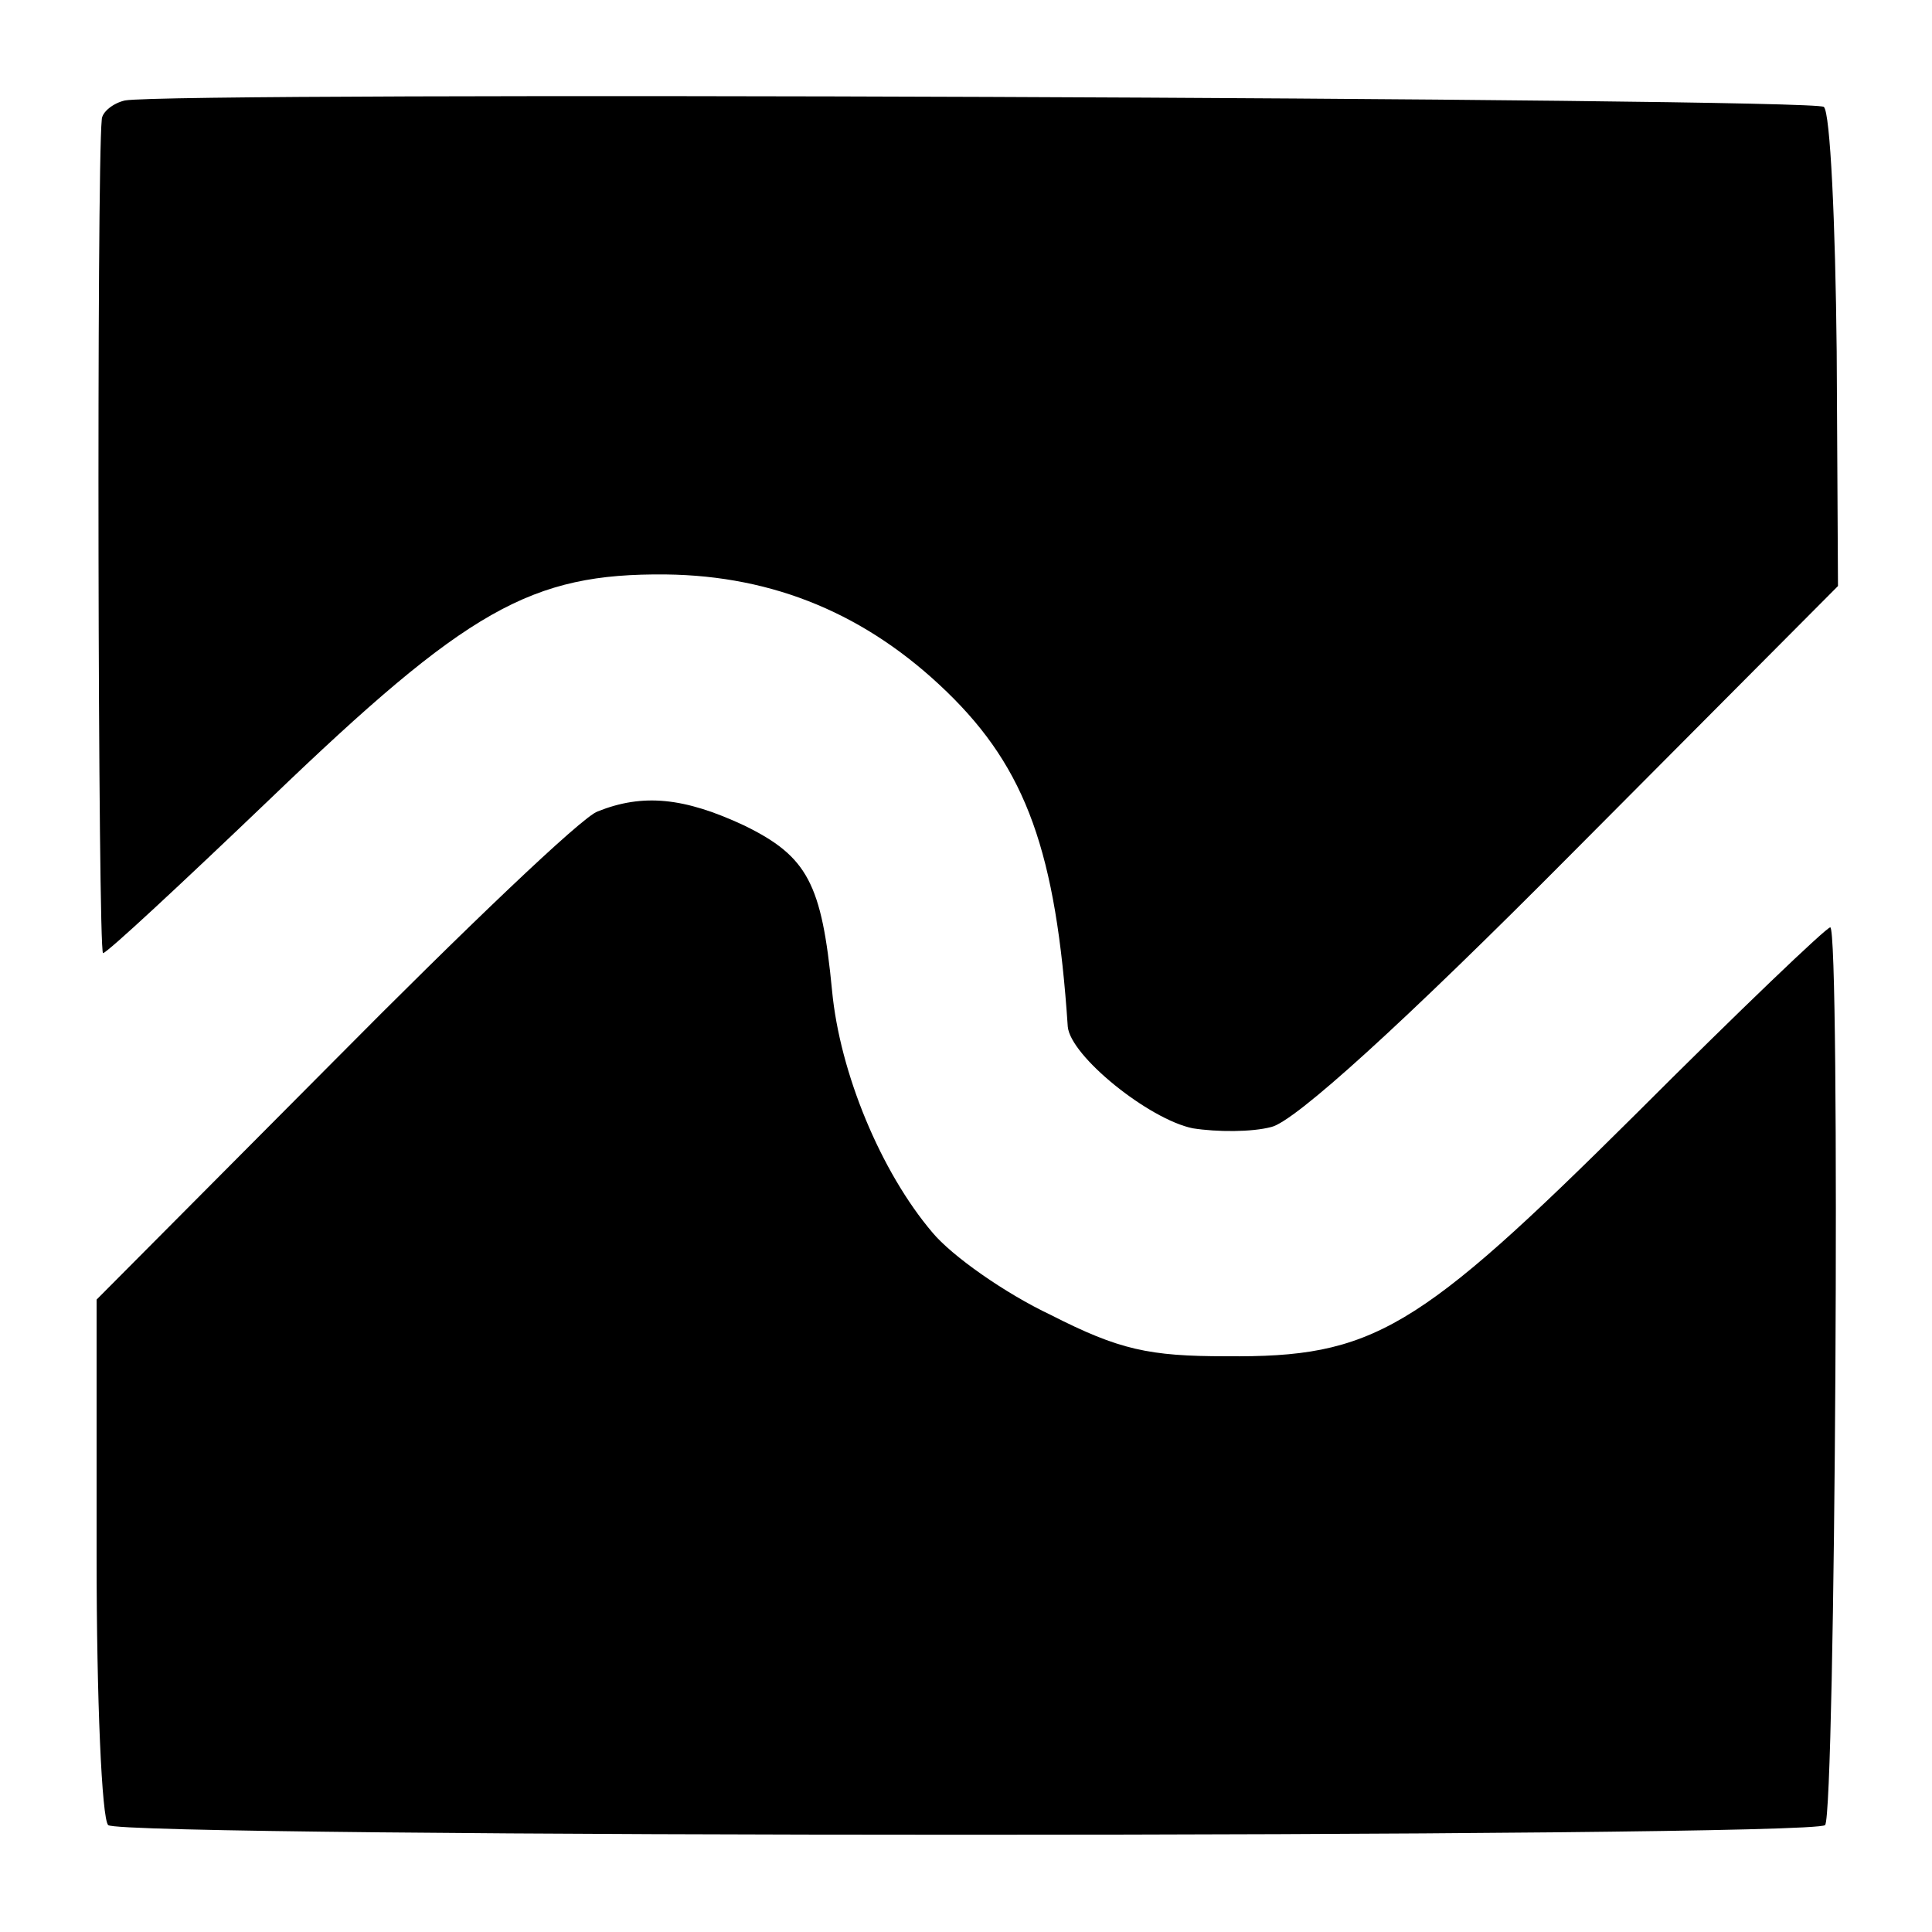
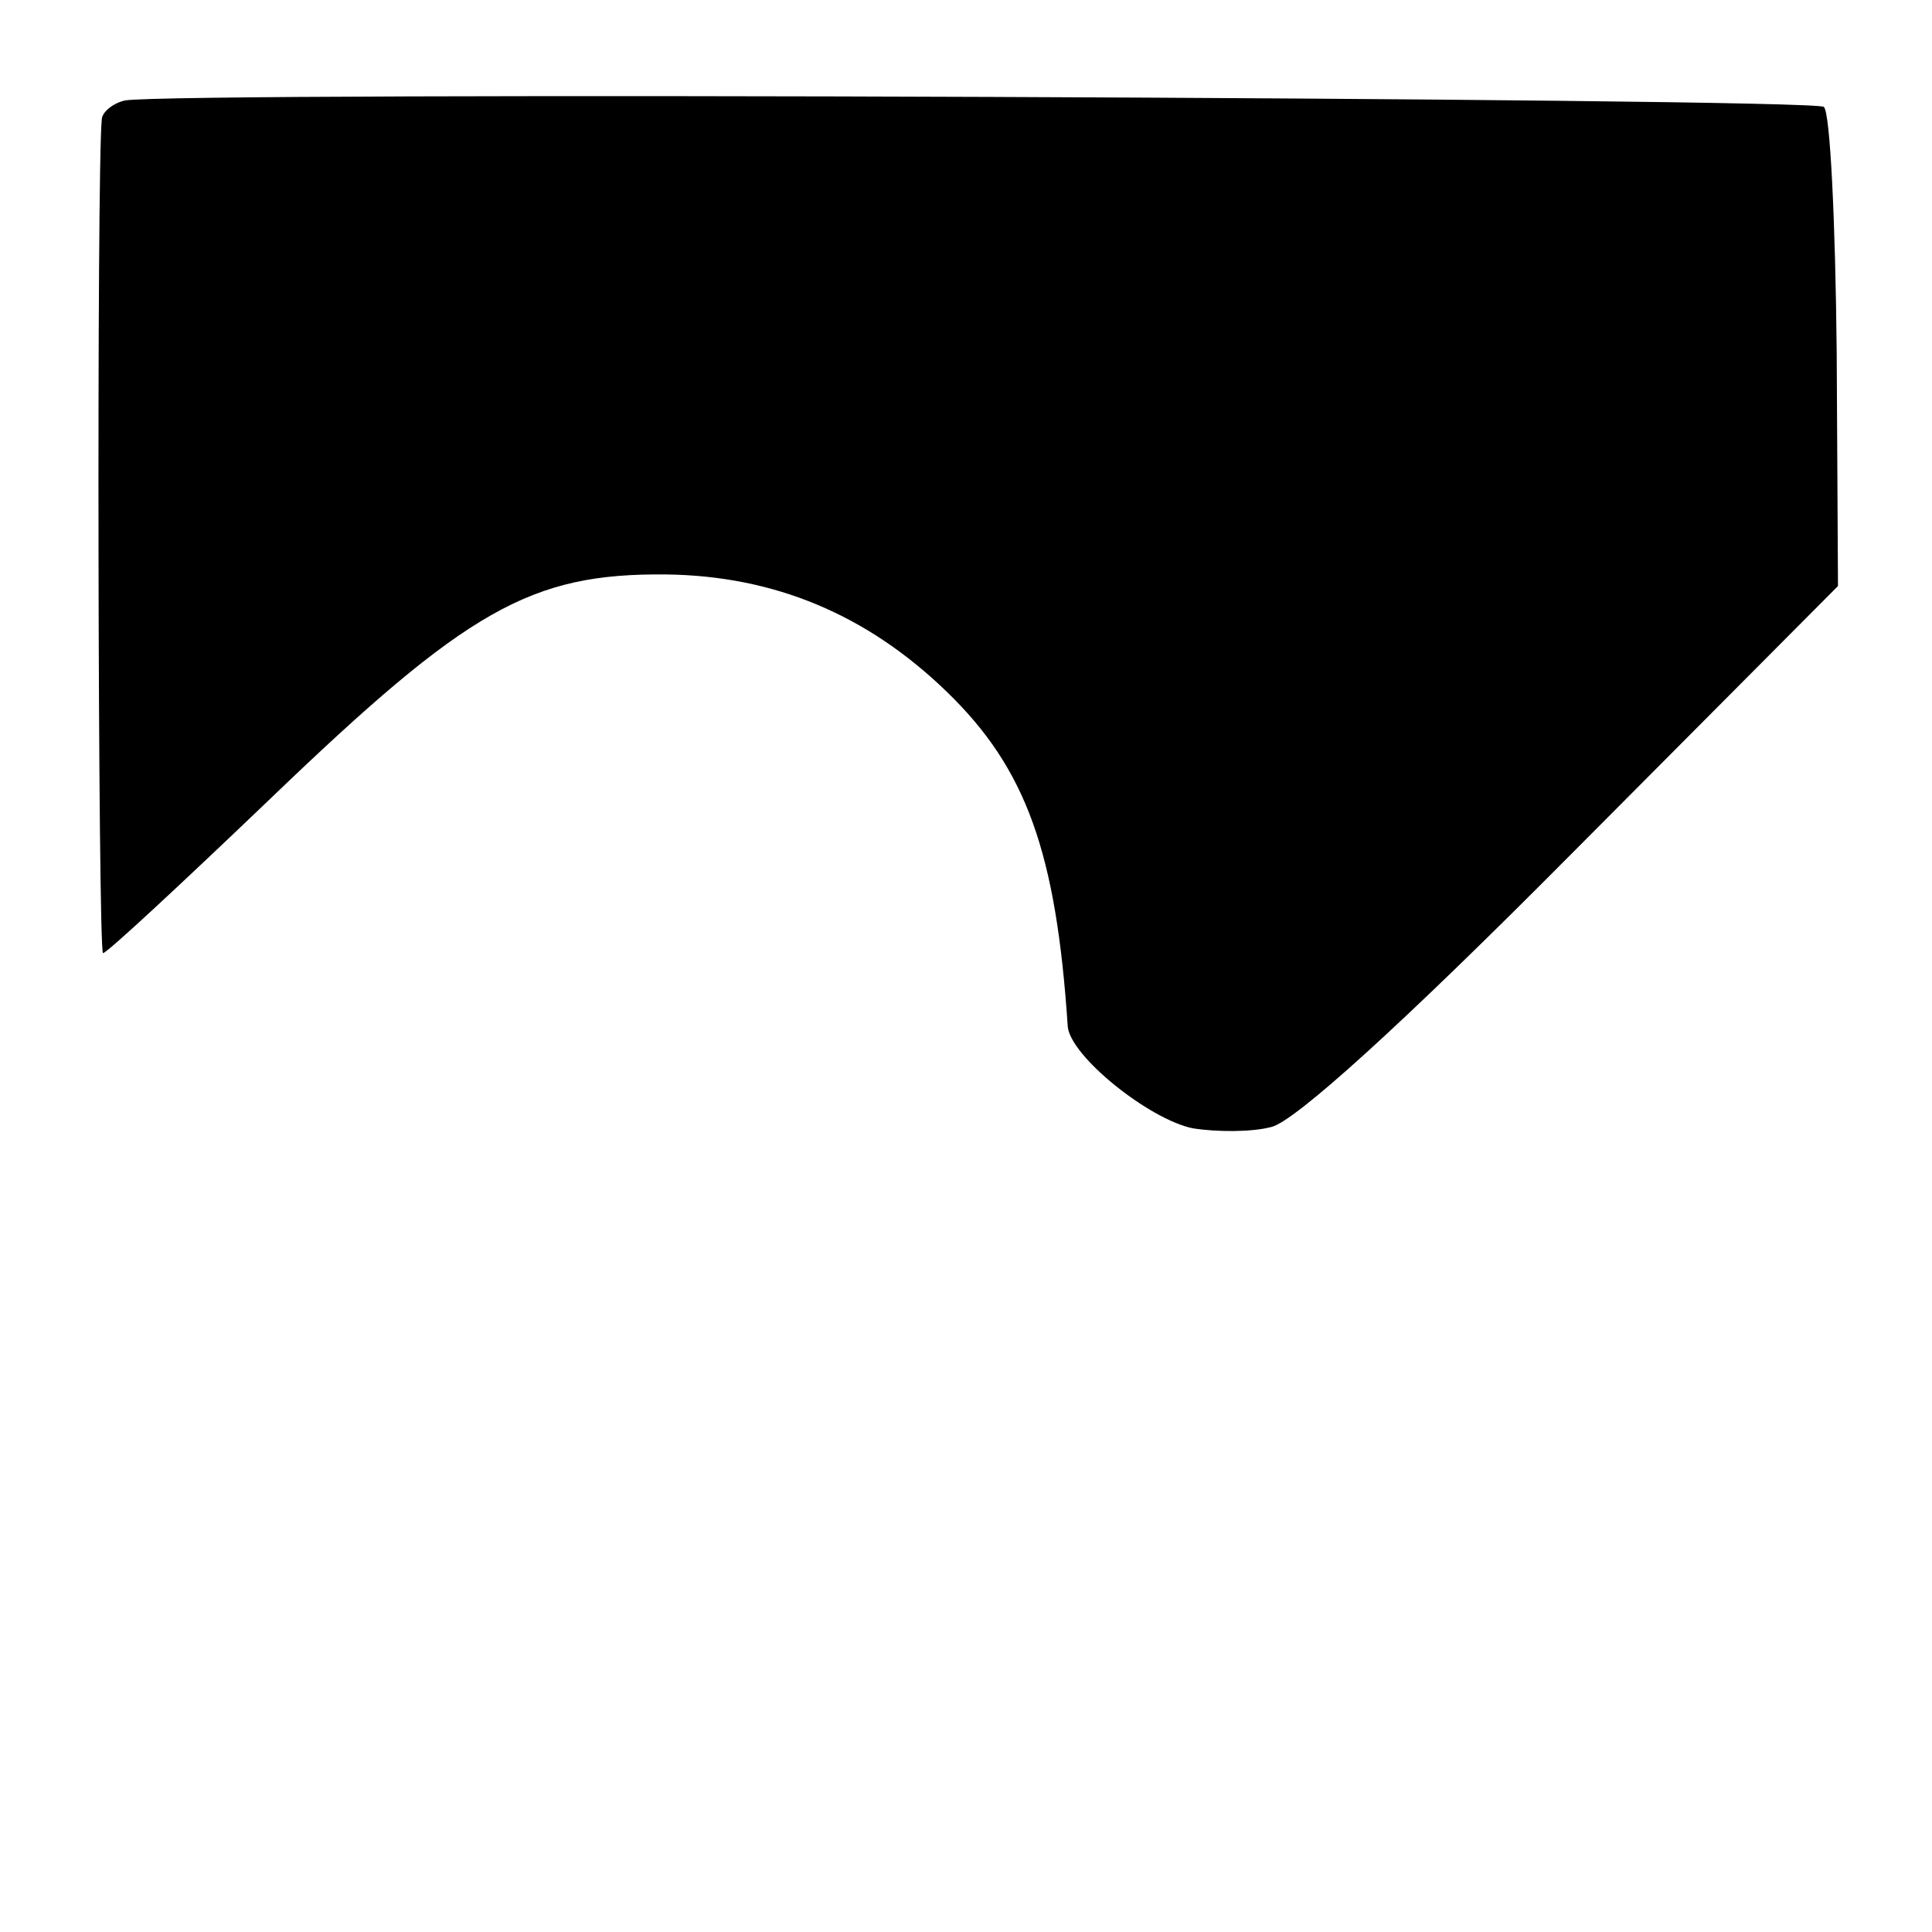
<svg xmlns="http://www.w3.org/2000/svg" version="1.0" width="150pt" height="150pt" viewBox="0 0 150 150" preserveAspectRatio="xMidYMid meet">
  <g transform="translate(0,150) scale(0.1,-0.1)" fill="#000000" stroke="none">
    <path d="M97 1422 c-9 -2 -18 -9 -18 -15 -4 -39 -3 -647 1 -647 3 0 61 54 130 120 153 147 202 175 307 174 84 -1 156 -31 218 -91 62 -60 85 -125 94 -260 2 -23 63 -72 97 -79 19 -3 46 -3 61 1 18 4 102 80 234 213 l206 207 -1 182 c-1 100 -5 186 -10 190 -7 7 -1281 12 -1319 5z" />
-     <path d="M464 870 c-12 -4 -104 -92 -205 -194 l-184 -185 0 -200 c0 -110 4 -203 9 -208 10 -10 1322 -10 1333 0 8 9 12 697 4 697 -3 0 -71 -65 -151 -145 -170 -169 -204 -189 -318 -188 -60 0 -83 5 -136 32 -36 17 -77 46 -92 64 -40 47 -72 124 -78 188 -8 83 -19 104 -68 128 -47 22 -79 25 -114 11z" />
  </g>
</svg>